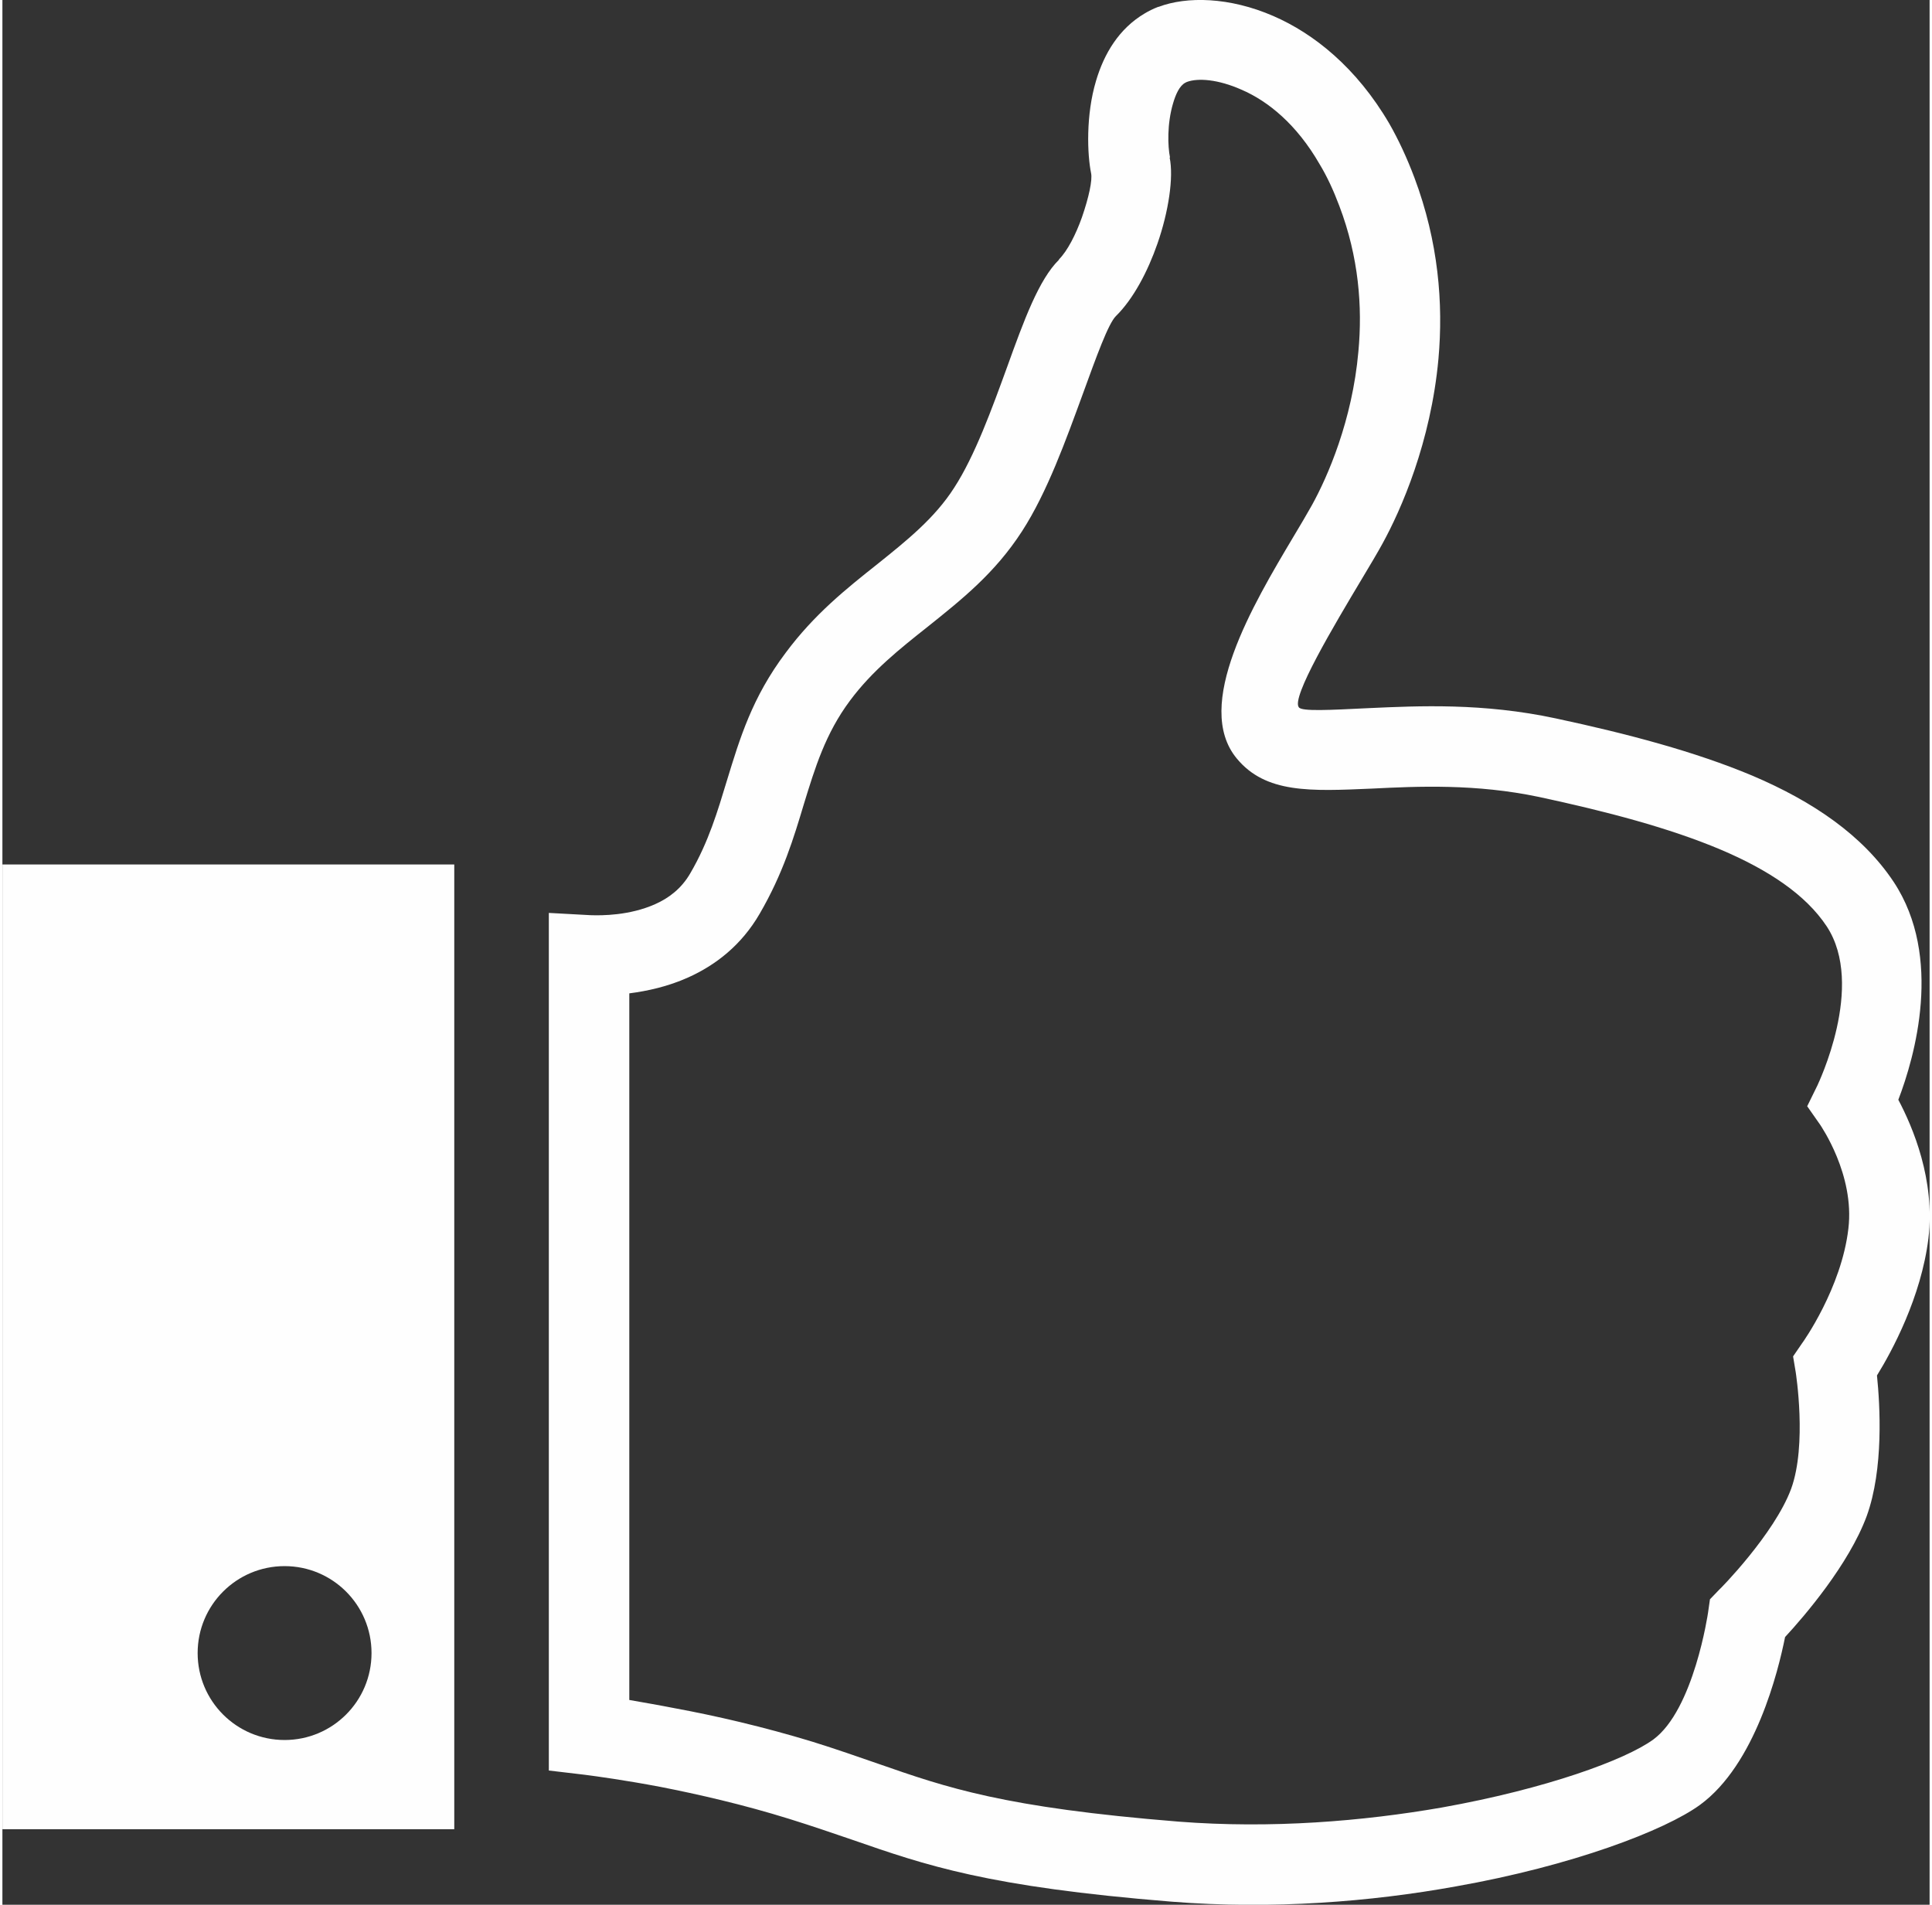
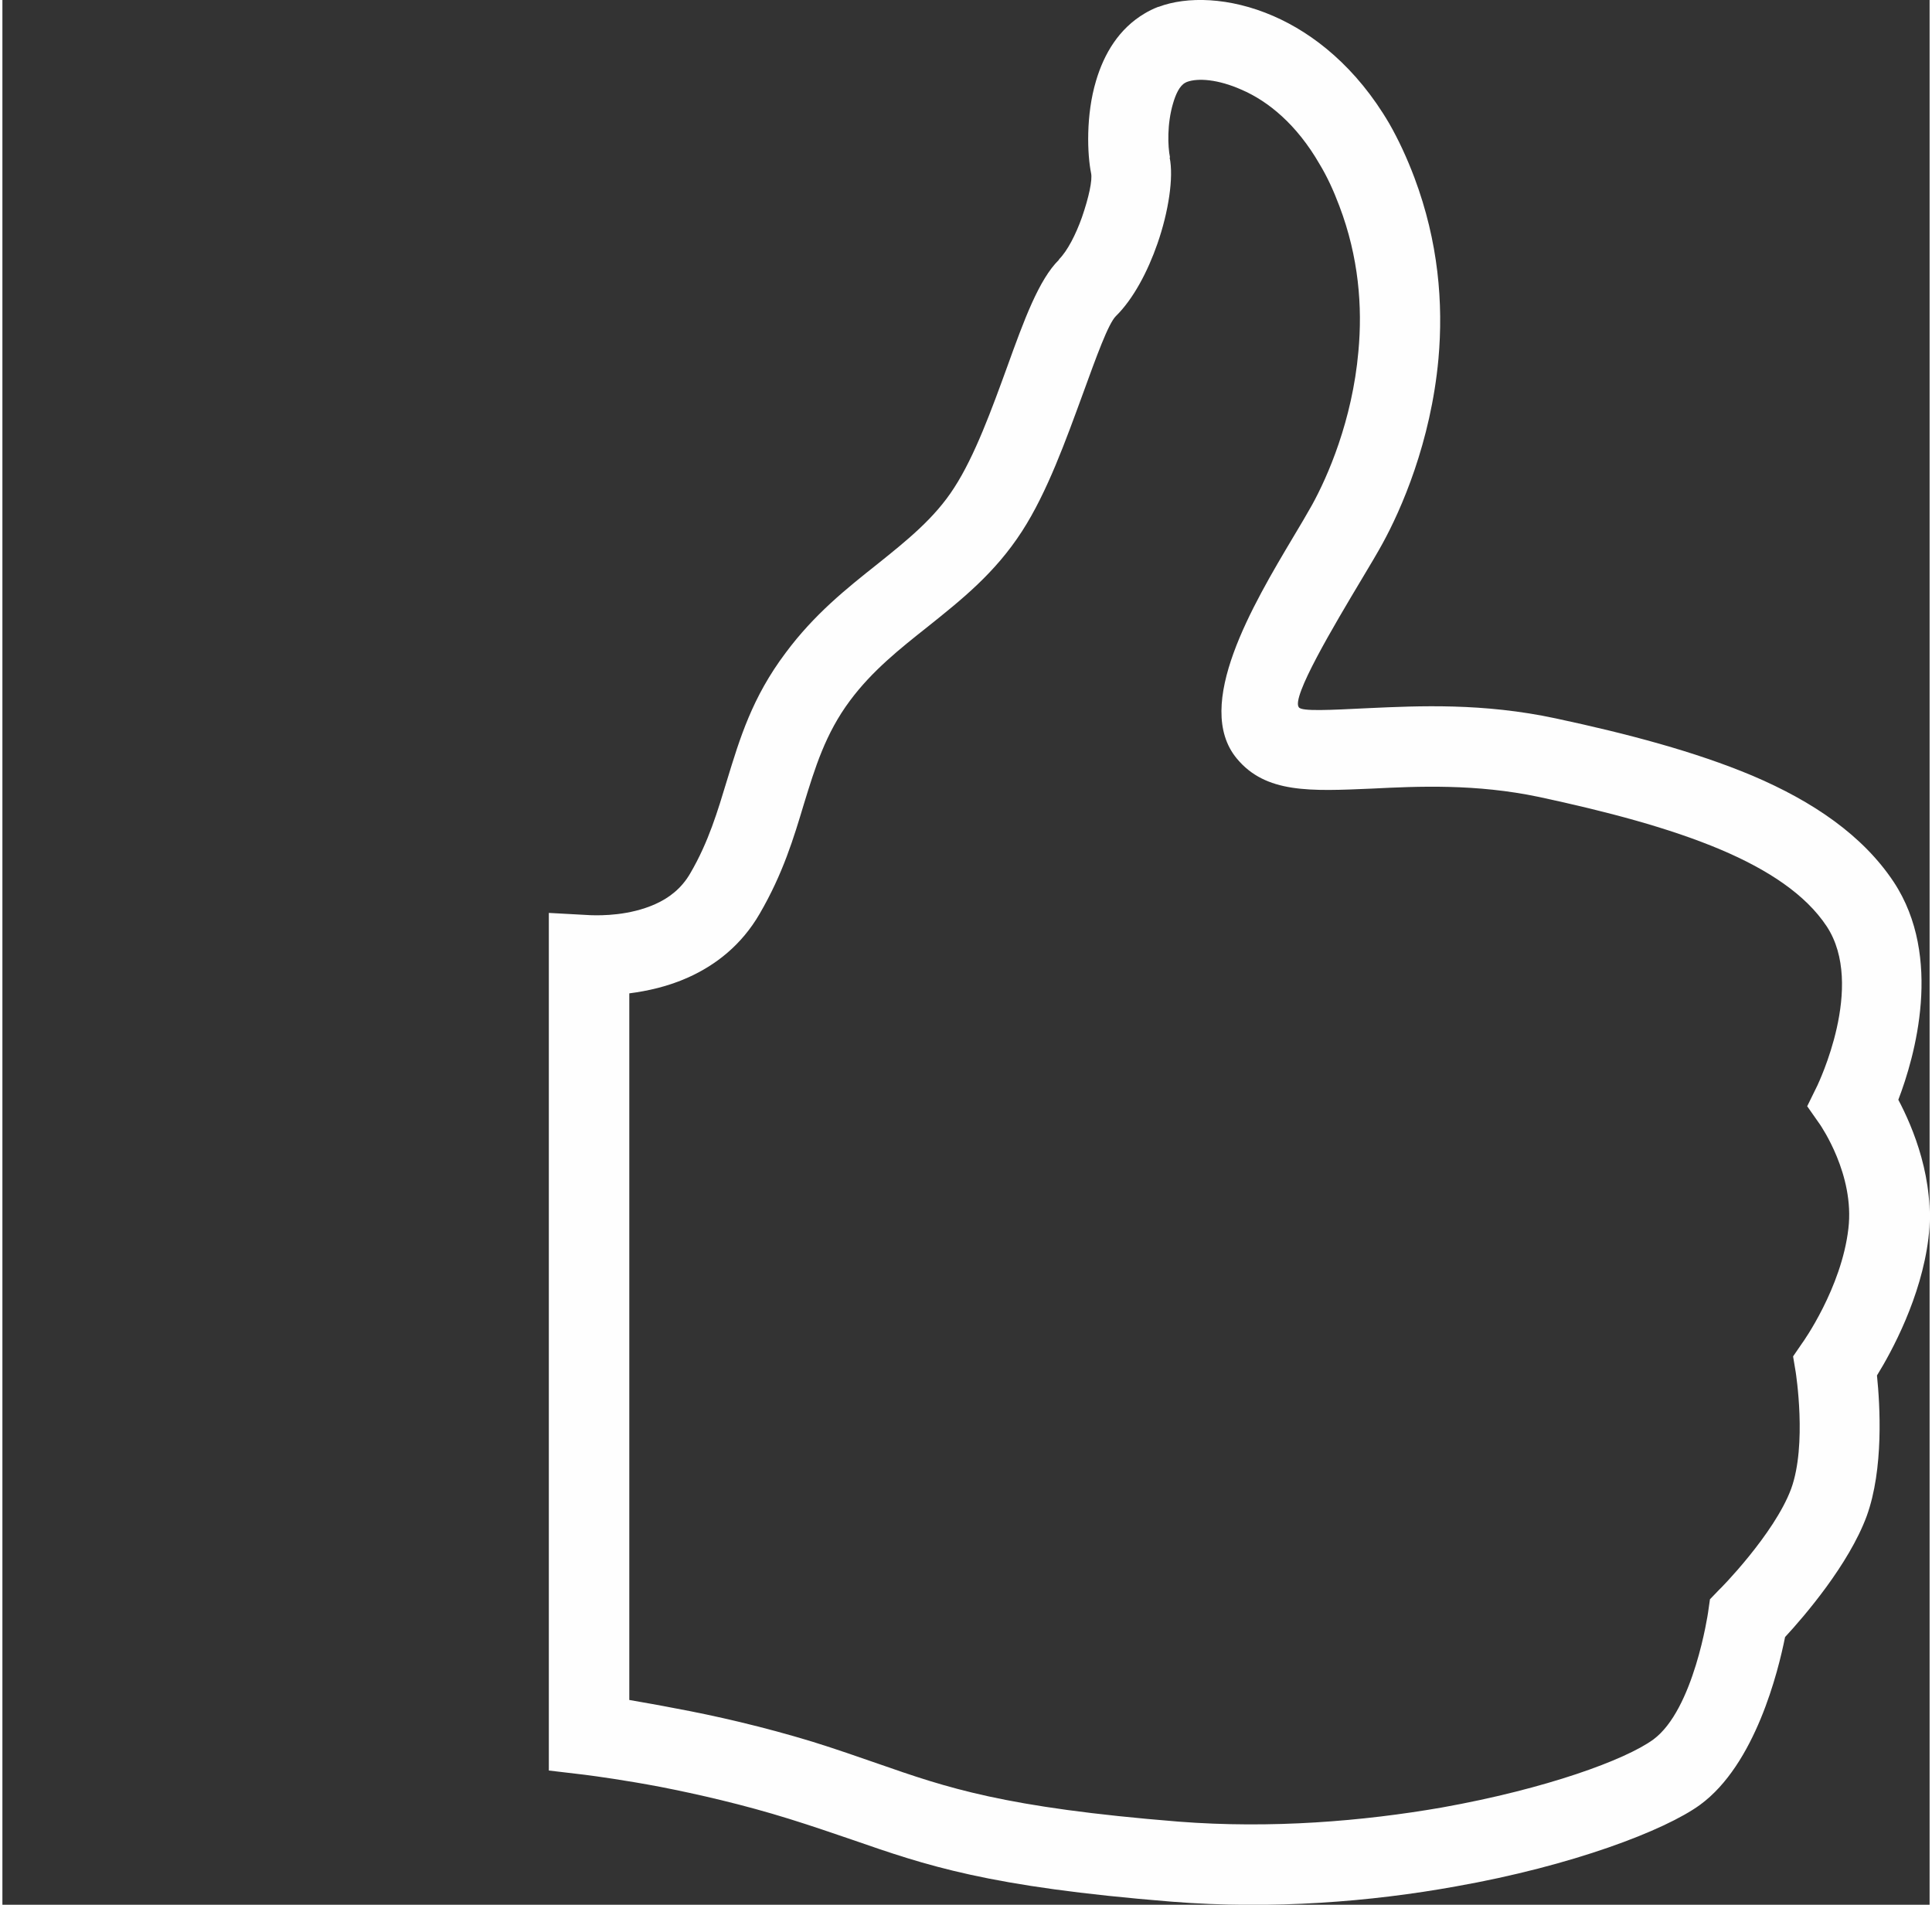
<svg xmlns="http://www.w3.org/2000/svg" xml:space="preserve" width="283px" height="279px" version="1.1" style="shape-rendering:geometricPrecision; text-rendering:geometricPrecision; image-rendering:optimizeQuality; fill-rule:evenodd; clip-rule:evenodd" viewBox="0 0 5054 4995">
  <rect x="0" y="0" width="5054" height="4995" fill="#333333" stroke="none" />
  <defs>
    <style type="text/css">
   
    .fil1 {fill:#FEFEFE}
    .fil0 {fill:#FEFEFE;fill-rule:nonzero}
   
  </style>
  </defs>
  <g id="Слой_x0020_1">
    <path class="fil0" d="M1543 2400c29,1 102,1 169,-29 36,-16 69,-41 92,-81 48,-82 72,-164 96,-243 34,-111 66,-218 154,-335 75,-101 159,-168 241,-233 76,-61 150,-120 201,-200 54,-83 99,-207 139,-317 44,-122 83,-229 136,-281l0 -1c22,-22 44,-65 60,-110 18,-52 28,-98 24,-116l0 0c-10,-49 -14,-152 13,-242 21,-71 60,-137 128,-177l0 0c10,-6 22,-12 35,-17l1 0c74,-28 186,-26 301,24 106,46 218,135 304,282 24,42 46,89 66,142 63,168 76,330 63,475 -20,219 -98,396 -147,485 -12,22 -31,54 -52,89 -76,127 -188,315 -167,340l0 0c8,11 81,7 183,2l0 0c132,-6 300,-14 491,27 187,40 365,87 515,150 160,68 290,157 371,279 130,197 55,459 12,571 38,72 97,210 79,363 -19,155 -96,297 -135,360 8,78 18,245 -27,369 -47,127 -164,263 -214,317 -18,90 -78,334 -223,440 -92,67 -335,160 -641,214 -221,40 -480,61 -744,40 -484,-39 -644,-95 -840,-163 -50,-17 -102,-35 -163,-54 -122,-38 -241,-65 -338,-84 -95,-18 -169,-28 -200,-32l-93 -11 0 -2249 110 6zm256 163c-53,24 -108,36 -155,42l0 1853c34,6 75,13 121,22 103,19 230,48 361,88 64,20 118,39 170,57 181,63 329,115 788,152 244,19 484,-1 691,-37 274,-49 481,-125 554,-178 107,-78 144,-333 144,-333l5 -35 24 -25c1,0 145,-146 189,-265 42,-116 12,-304 12,-305l-7 -42 24 -35c1,-1 103,-144 121,-300 17,-142 -73,-270 -73,-271l-35 -50 27 -55c0,-1 127,-261 24,-417 -55,-83 -153,-148 -278,-201 -135,-57 -299,-100 -476,-138 -166,-35 -318,-28 -438,-22 -162,7 -279,13 -355,-79l0 0c-115,-139 43,-404 149,-582 18,-30 34,-57 48,-82 41,-74 106,-222 122,-403 11,-117 1,-248 -50,-382 -15,-40 -32,-77 -52,-110 -60,-104 -135,-165 -205,-195 -61,-27 -114,-31 -143,-20l-4 2c-15,8 -25,30 -32,54 -16,54 -14,113 -8,142l-1 0c11,52 -3,143 -32,226 -25,72 -63,145 -109,190l0 0c-20,20 -51,106 -87,205 -44,120 -93,257 -159,359 -71,110 -158,179 -248,251 -72,57 -145,115 -203,193 -65,87 -92,177 -121,271 -27,90 -55,183 -116,288 -48,83 -116,135 -187,167z" />
-     <path class="fil1" d="M0 2267l1185 0 0 2530 -1185 0 0 -2530zm740 1840c126,0 228,102 228,228 0,126 -102,228 -228,228 -126,0 -228,-102 -228,-228 0,-126 102,-228 228,-228z" />
  </g>
</svg>